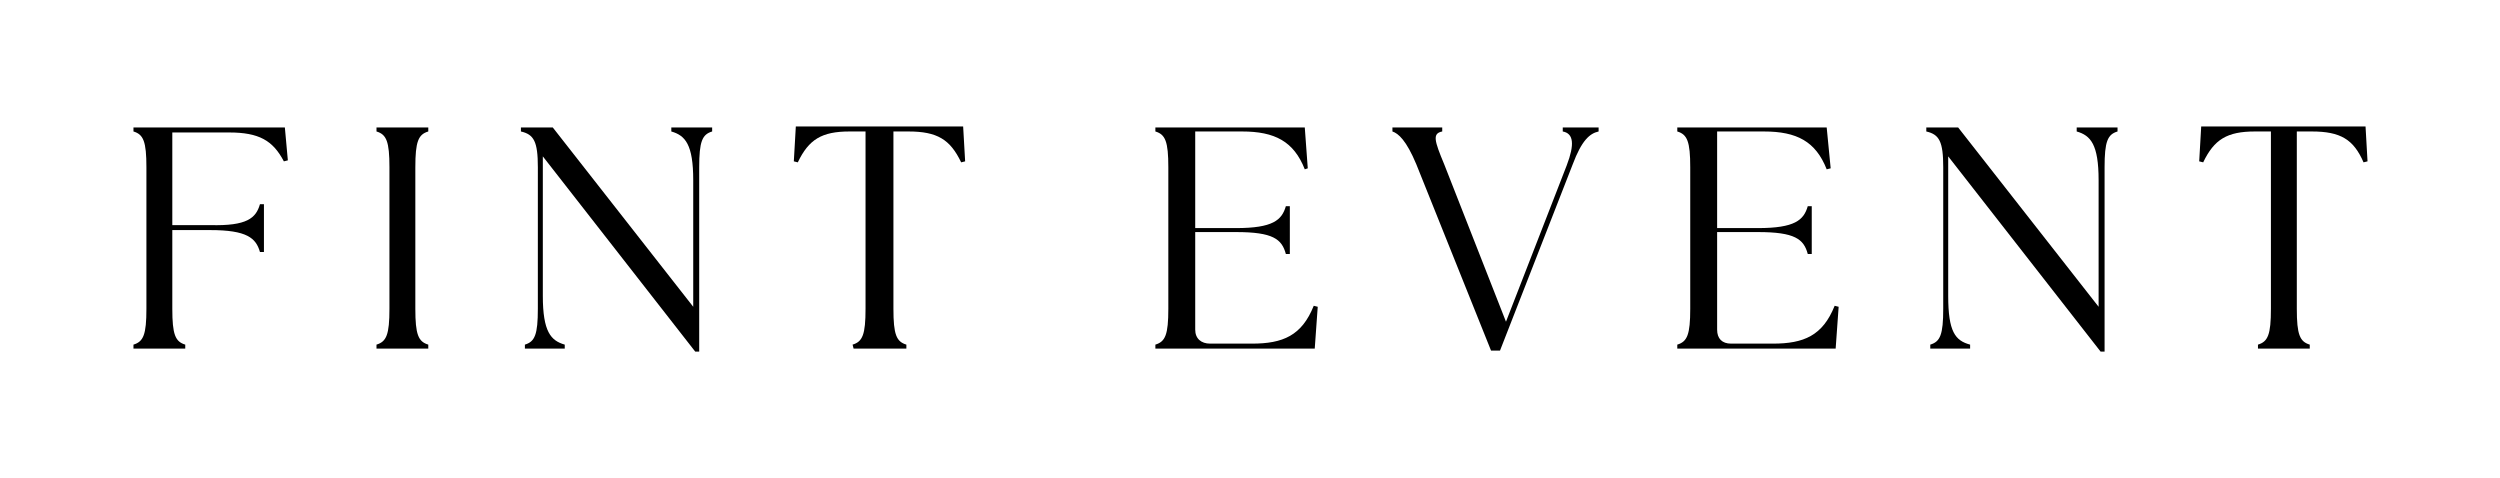
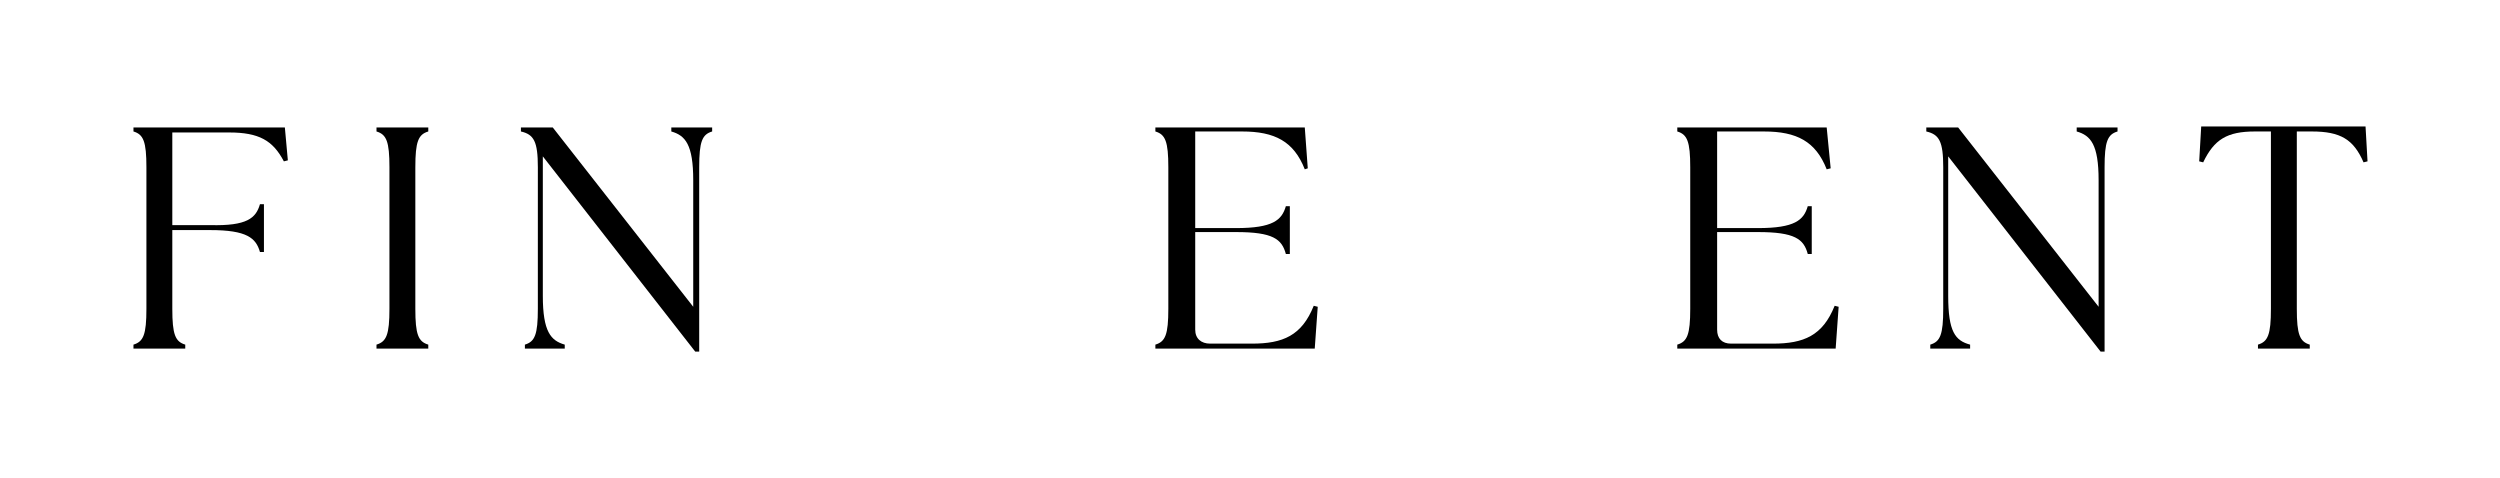
<svg xmlns="http://www.w3.org/2000/svg" id="Calque_1" x="0px" y="0px" viewBox="0 0 251 48" style="enable-background:new 0 0 251 48;" xml:space="preserve">
  <g>
    <path d="M13.4,35h5.2v-0.4c-1-0.3-1.3-1-1.3-3.6v-7.9h3.8c3.7,0,4.6,0.8,5,2.2h0.4v-4.8h-0.4c-0.4,1.4-1.3,2.2-5,2.1h-3.8v-9.3H23  c3,0,4.4,0.8,5.5,2.9l0.4-0.1l-0.3-3.3H13.4v0.4c1,0.3,1.3,1,1.3,3.6V31c0,2.6-0.3,3.3-1.3,3.6L13.4,35L13.4,35z" />
    <path d="M37.8,35h5.2v-0.4c-1-0.3-1.3-1-1.3-3.6V16.8c0-2.6,0.3-3.3,1.3-3.6v-0.4h-5.2v0.4c1,0.3,1.3,1,1.3,3.6V31  c0,2.6-0.3,3.3-1.3,3.6V35z" />
    <path d="M69.8,35.3h0.4V16.8c0-2.6,0.3-3.3,1.3-3.6v-0.4h-4.1v0.4c1.4,0.4,2.2,1.3,2.2,4.9v12.7l-14.1-18h-3.2v0.4  c1.3,0.3,1.7,1,1.7,3.6V31c0,2.6-0.3,3.3-1.3,3.6V35h4v-0.4c-1.4-0.4-2.2-1.3-2.2-4.9v-14L69.8,35.3L69.8,35.3z" />
-     <path d="M85.7,35h5.3v-0.4c-1-0.3-1.3-1-1.3-3.6V13.2h1.5c2.9,0,4.2,0.8,5.3,3.1l0.4-0.1l-0.2-3.5H79.9l-0.2,3.5l0.4,0.1  c1.1-2.3,2.4-3.1,5.2-3.1h1.6V31c0,2.6-0.3,3.3-1.3,3.6L85.7,35L85.7,35z" />
  </g>
  <g>
    <path d="M116.1,35H132l0.3-4.2l-0.4-0.1c-1.2,3-3.1,3.8-6.2,3.8h-4.2c-0.9,0-1.5-0.5-1.5-1.4v-9.8h4.1c3.7,0,4.6,0.7,5,2.2h0.4  v-4.8h-0.4c-0.4,1.4-1.3,2.2-5,2.2H120v-9.7h4.7c3.3,0,5.2,1,6.3,3.8l0.3-0.1l-0.3-4.1h-15v0.4c1,0.3,1.3,1,1.3,3.6V31  c0,2.6-0.3,3.3-1.3,3.6V35L116.1,35z" />
-     <path d="M142.2,16.5l7.5,18.7h0.9l7.3-18.7c0.9-2.4,1.7-3.1,2.6-3.3v-0.4h-3.6v0.4c1.1,0.2,1.2,1.3,0.4,3.4l-6.1,15.7L145,16.5  c-1-2.4-1.2-3.1-0.2-3.3v-0.4h-5v0.4C140.4,13.4,141.2,14.1,142.2,16.5L142.2,16.5z" />
    <path d="M168.4,35h15.9l0.3-4.2l-0.4-0.1c-1.2,3-3.1,3.8-6.2,3.8h-4.2c-0.9,0-1.4-0.5-1.4-1.4v-9.8h4.1c3.7,0,4.6,0.7,5,2.2h0.4  v-4.8h-0.4c-0.4,1.4-1.3,2.2-5,2.2h-4.1v-9.7h4.7c3.3,0,5.2,1,6.3,3.8l0.4-0.1l-0.4-4.1h-15v0.4c1,0.3,1.3,1,1.3,3.6V31  c0,2.6-0.3,3.3-1.3,3.6V35L168.4,35z" />
    <path d="M210.9,35.3h0.4V16.8c0-2.6,0.3-3.3,1.3-3.6v-0.4h-4.1v0.4c1.4,0.4,2.2,1.3,2.2,4.9v12.7l-14.1-18h-3.2v0.4  c1.3,0.3,1.7,1,1.7,3.6V31c0,2.6-0.3,3.3-1.3,3.6V35h4v-0.4c-1.5-0.4-2.2-1.3-2.2-4.9v-14L210.9,35.3L210.9,35.3z" />
    <path d="M226.7,35h5.2v-0.4c-1-0.3-1.3-1-1.3-3.6V13.2h1.5c2.9,0,4.2,0.8,5.2,3.1l0.4-0.1l-0.2-3.5H221l-0.2,3.5l0.4,0.1  c1.1-2.3,2.4-3.1,5.2-3.1h1.6V31c0,2.6-0.3,3.3-1.3,3.6L226.7,35L226.7,35z" />
  </g>
</svg>